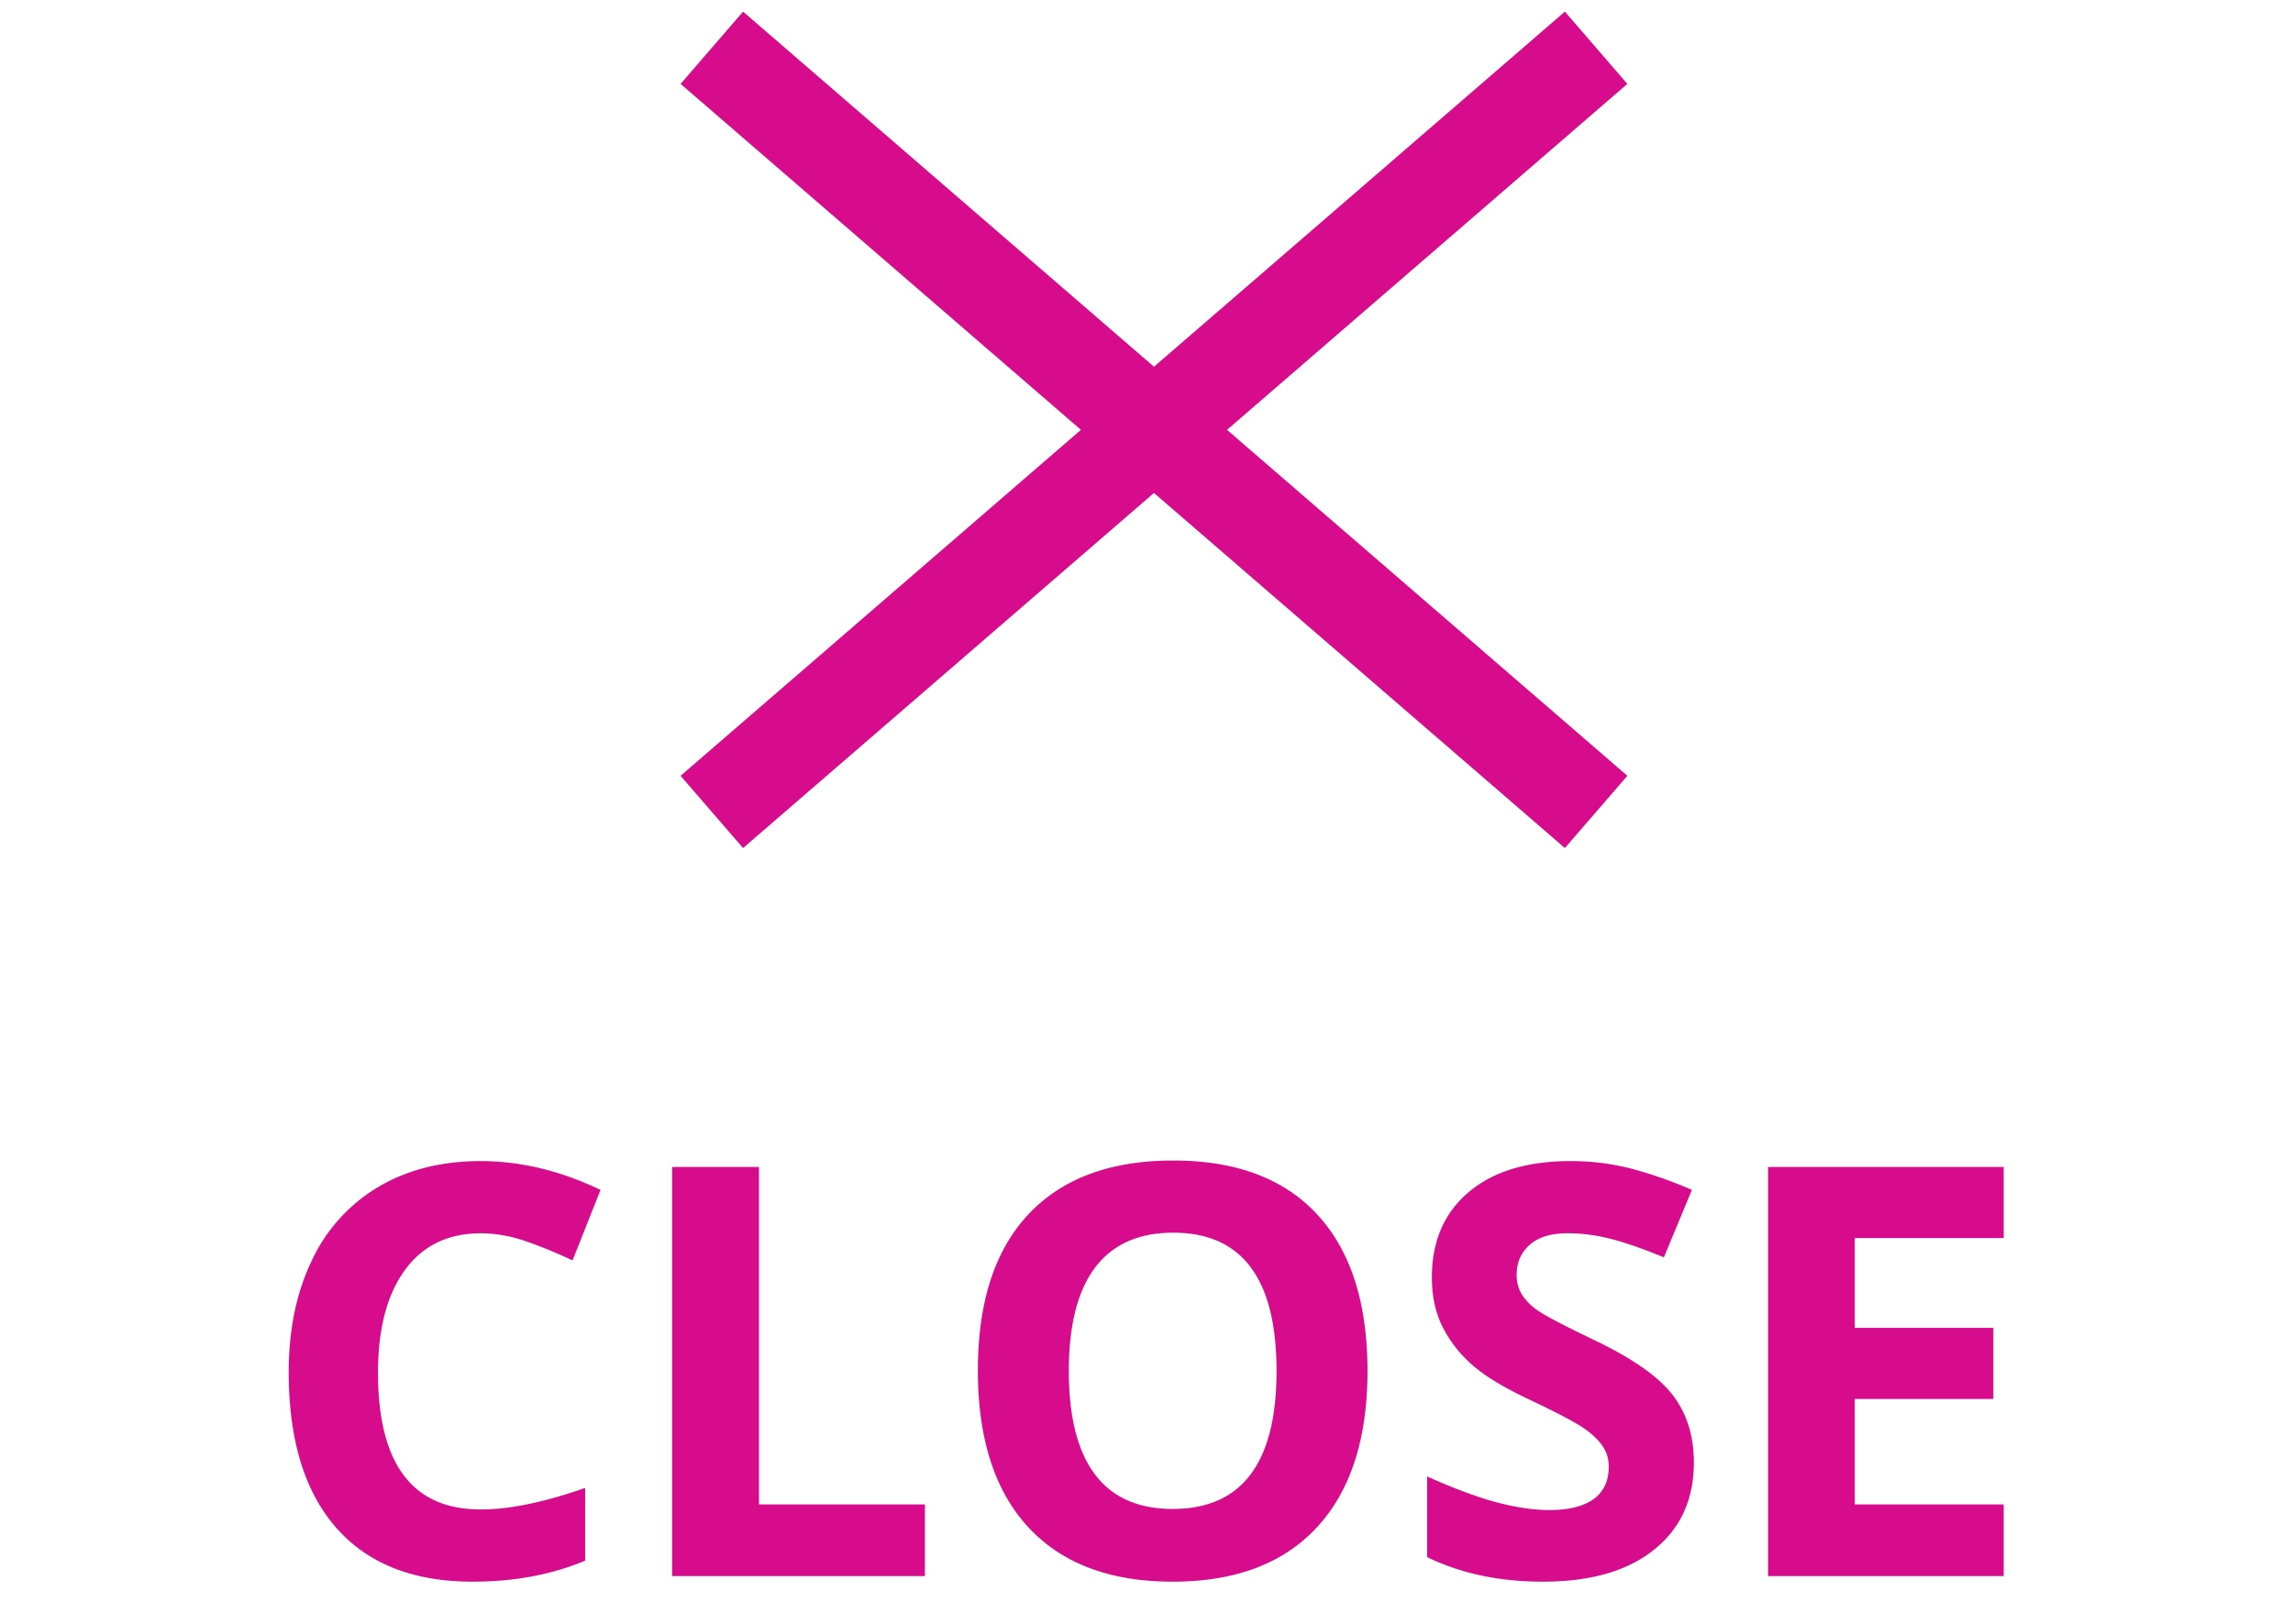
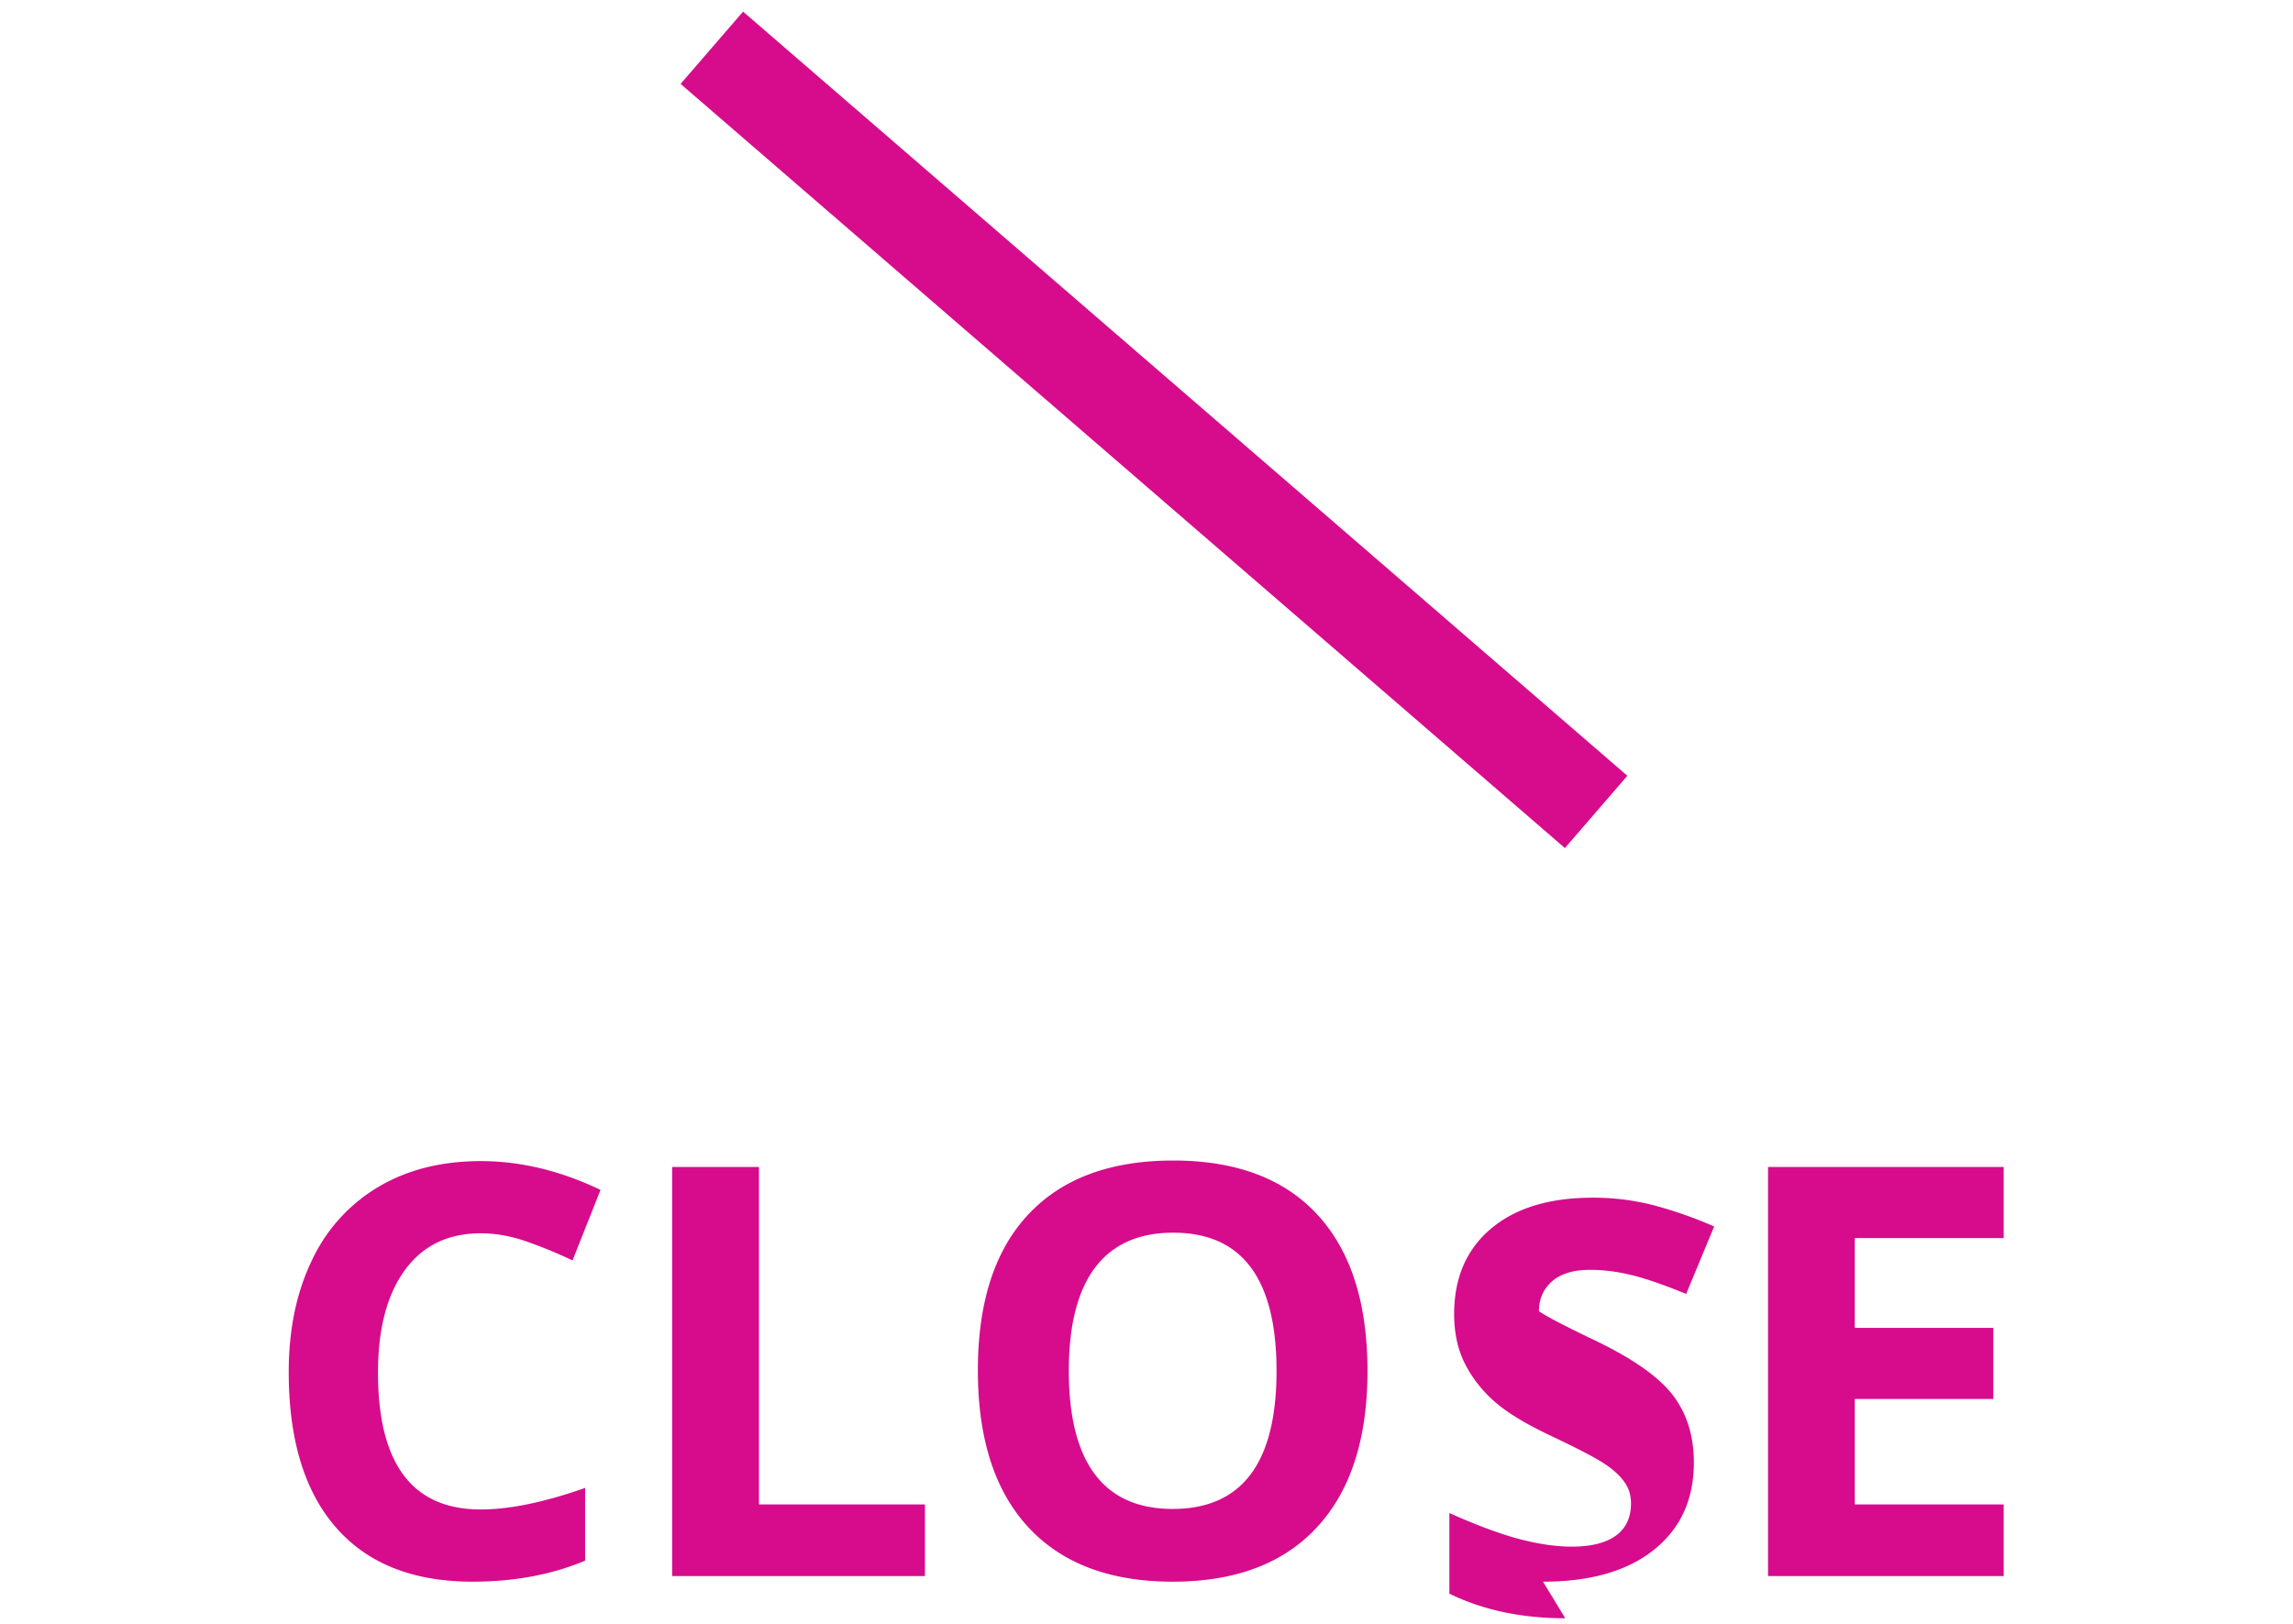
<svg xmlns="http://www.w3.org/2000/svg" width="48" height="34">
  <g fill="none" fill-rule="evenodd">
-     <path d="M9.894 33.117c.867 0 1.652-.146 2.355-.44v-1.523c-.855.301-1.584.451-2.186.451-1.433 0-2.15-.955-2.15-2.865 0-.918.188-1.634.563-2.147.375-.514.904-.77 1.587-.77.313 0 .631.056.956.17a9.7 9.7 0 01.966.398l.586-1.477c-.84-.402-1.675-.603-2.508-.603-.816 0-1.528.178-2.135.536a3.515 3.515 0 00-1.398 1.54c-.324.67-.486 1.45-.486 2.342 0 1.414.33 2.499.99 3.254.66.756 1.613 1.134 2.86 1.134zM19.362 33v-1.5h-3.474v-7.066H14.07V33h5.291zm5.186.117c1.312 0 2.32-.38 3.023-1.142.703-.762 1.055-1.852 1.055-3.27 0-1.422-.349-2.512-1.046-3.27-.697-.757-1.704-1.136-3.02-1.136-1.317 0-2.328.376-3.033 1.128-.705.752-1.057 1.84-1.057 3.266s.351 2.52 1.054 3.282c.704.761 1.711 1.142 3.024 1.142zm0-1.523c-.723 0-1.266-.242-1.63-.727-.362-.484-.544-1.205-.544-2.162 0-.957.184-1.679.55-2.165.368-.486.913-.73 1.636-.73 1.441 0 2.162.965 2.162 2.895 0 1.926-.725 2.889-2.174 2.889zm7.752 1.523c.992 0 1.766-.222 2.323-.668.557-.445.835-1.054.835-1.828 0-.559-.148-1.03-.445-1.415-.297-.385-.846-.769-1.647-1.151-.605-.29-.989-.49-1.151-.6a1.224 1.224 0 01-.355-.347.776.776 0 01-.111-.419c0-.257.092-.466.275-.627.184-.16.448-.24.791-.24.29 0 .583.037.882.112.3.074.677.205 1.134.392l.586-1.412a8.76 8.76 0 00-1.269-.445 5.03 5.03 0 00-1.274-.158c-.906 0-1.616.216-2.13.65-.514.434-.77 1.03-.77 1.787 0 .402.078.754.234 1.055.156.3.365.564.627.79.262.227.654.464 1.178.71.558.265.928.459 1.11.58.182.12.32.247.413.378.094.13.14.28.14.448 0 .3-.106.527-.319.68-.212.152-.518.228-.917.228-.332 0-.698-.053-1.098-.158-.4-.105-.89-.287-1.468-.545v1.688c.703.343 1.512.515 2.426.515zM41.944 33v-1.5h-3.117v-2.209h2.9v-1.488h-2.9v-1.881h3.117v-1.488h-4.933V33h4.933z" fill="#D60C8C" fill-rule="nonzero" />
-     <path stroke="#D60C8C" stroke-width="2" d="M14.901 17L33.412 1" />
+     <path d="M9.894 33.117c.867 0 1.652-.146 2.355-.44v-1.523c-.855.301-1.584.451-2.186.451-1.433 0-2.15-.955-2.15-2.865 0-.918.188-1.634.563-2.147.375-.514.904-.77 1.587-.77.313 0 .631.056.956.17a9.7 9.7 0 01.966.398l.586-1.477c-.84-.402-1.675-.603-2.508-.603-.816 0-1.528.178-2.135.536a3.515 3.515 0 00-1.398 1.54c-.324.67-.486 1.45-.486 2.342 0 1.414.33 2.499.99 3.254.66.756 1.613 1.134 2.86 1.134zM19.362 33v-1.5h-3.474v-7.066H14.07V33h5.291zm5.186.117c1.312 0 2.32-.38 3.023-1.142.703-.762 1.055-1.852 1.055-3.27 0-1.422-.349-2.512-1.046-3.27-.697-.757-1.704-1.136-3.02-1.136-1.317 0-2.328.376-3.033 1.128-.705.752-1.057 1.84-1.057 3.266s.351 2.52 1.054 3.282c.704.761 1.711 1.142 3.024 1.142zm0-1.523c-.723 0-1.266-.242-1.63-.727-.362-.484-.544-1.205-.544-2.162 0-.957.184-1.679.55-2.165.368-.486.913-.73 1.636-.73 1.441 0 2.162.965 2.162 2.895 0 1.926-.725 2.889-2.174 2.889zm7.752 1.523c.992 0 1.766-.222 2.323-.668.557-.445.835-1.054.835-1.828 0-.559-.148-1.03-.445-1.415-.297-.385-.846-.769-1.647-1.151-.605-.29-.989-.49-1.151-.6c0-.257.092-.466.275-.627.184-.16.448-.24.791-.24.29 0 .583.037.882.112.3.074.677.205 1.134.392l.586-1.412a8.76 8.76 0 00-1.269-.445 5.03 5.03 0 00-1.274-.158c-.906 0-1.616.216-2.13.65-.514.434-.77 1.03-.77 1.787 0 .402.078.754.234 1.055.156.3.365.564.627.79.262.227.654.464 1.178.71.558.265.928.459 1.11.58.182.12.32.247.413.378.094.13.14.28.14.448 0 .3-.106.527-.319.68-.212.152-.518.228-.917.228-.332 0-.698-.053-1.098-.158-.4-.105-.89-.287-1.468-.545v1.688c.703.343 1.512.515 2.426.515zM41.944 33v-1.5h-3.117v-2.209h2.9v-1.488h-2.9v-1.881h3.117v-1.488h-4.933V33h4.933z" fill="#D60C8C" fill-rule="nonzero" />
    <path stroke="#D60C8C" stroke-width="2" stroke-linejoin="bevel" d="M14.901 1l18.511 16" />
  </g>
</svg>